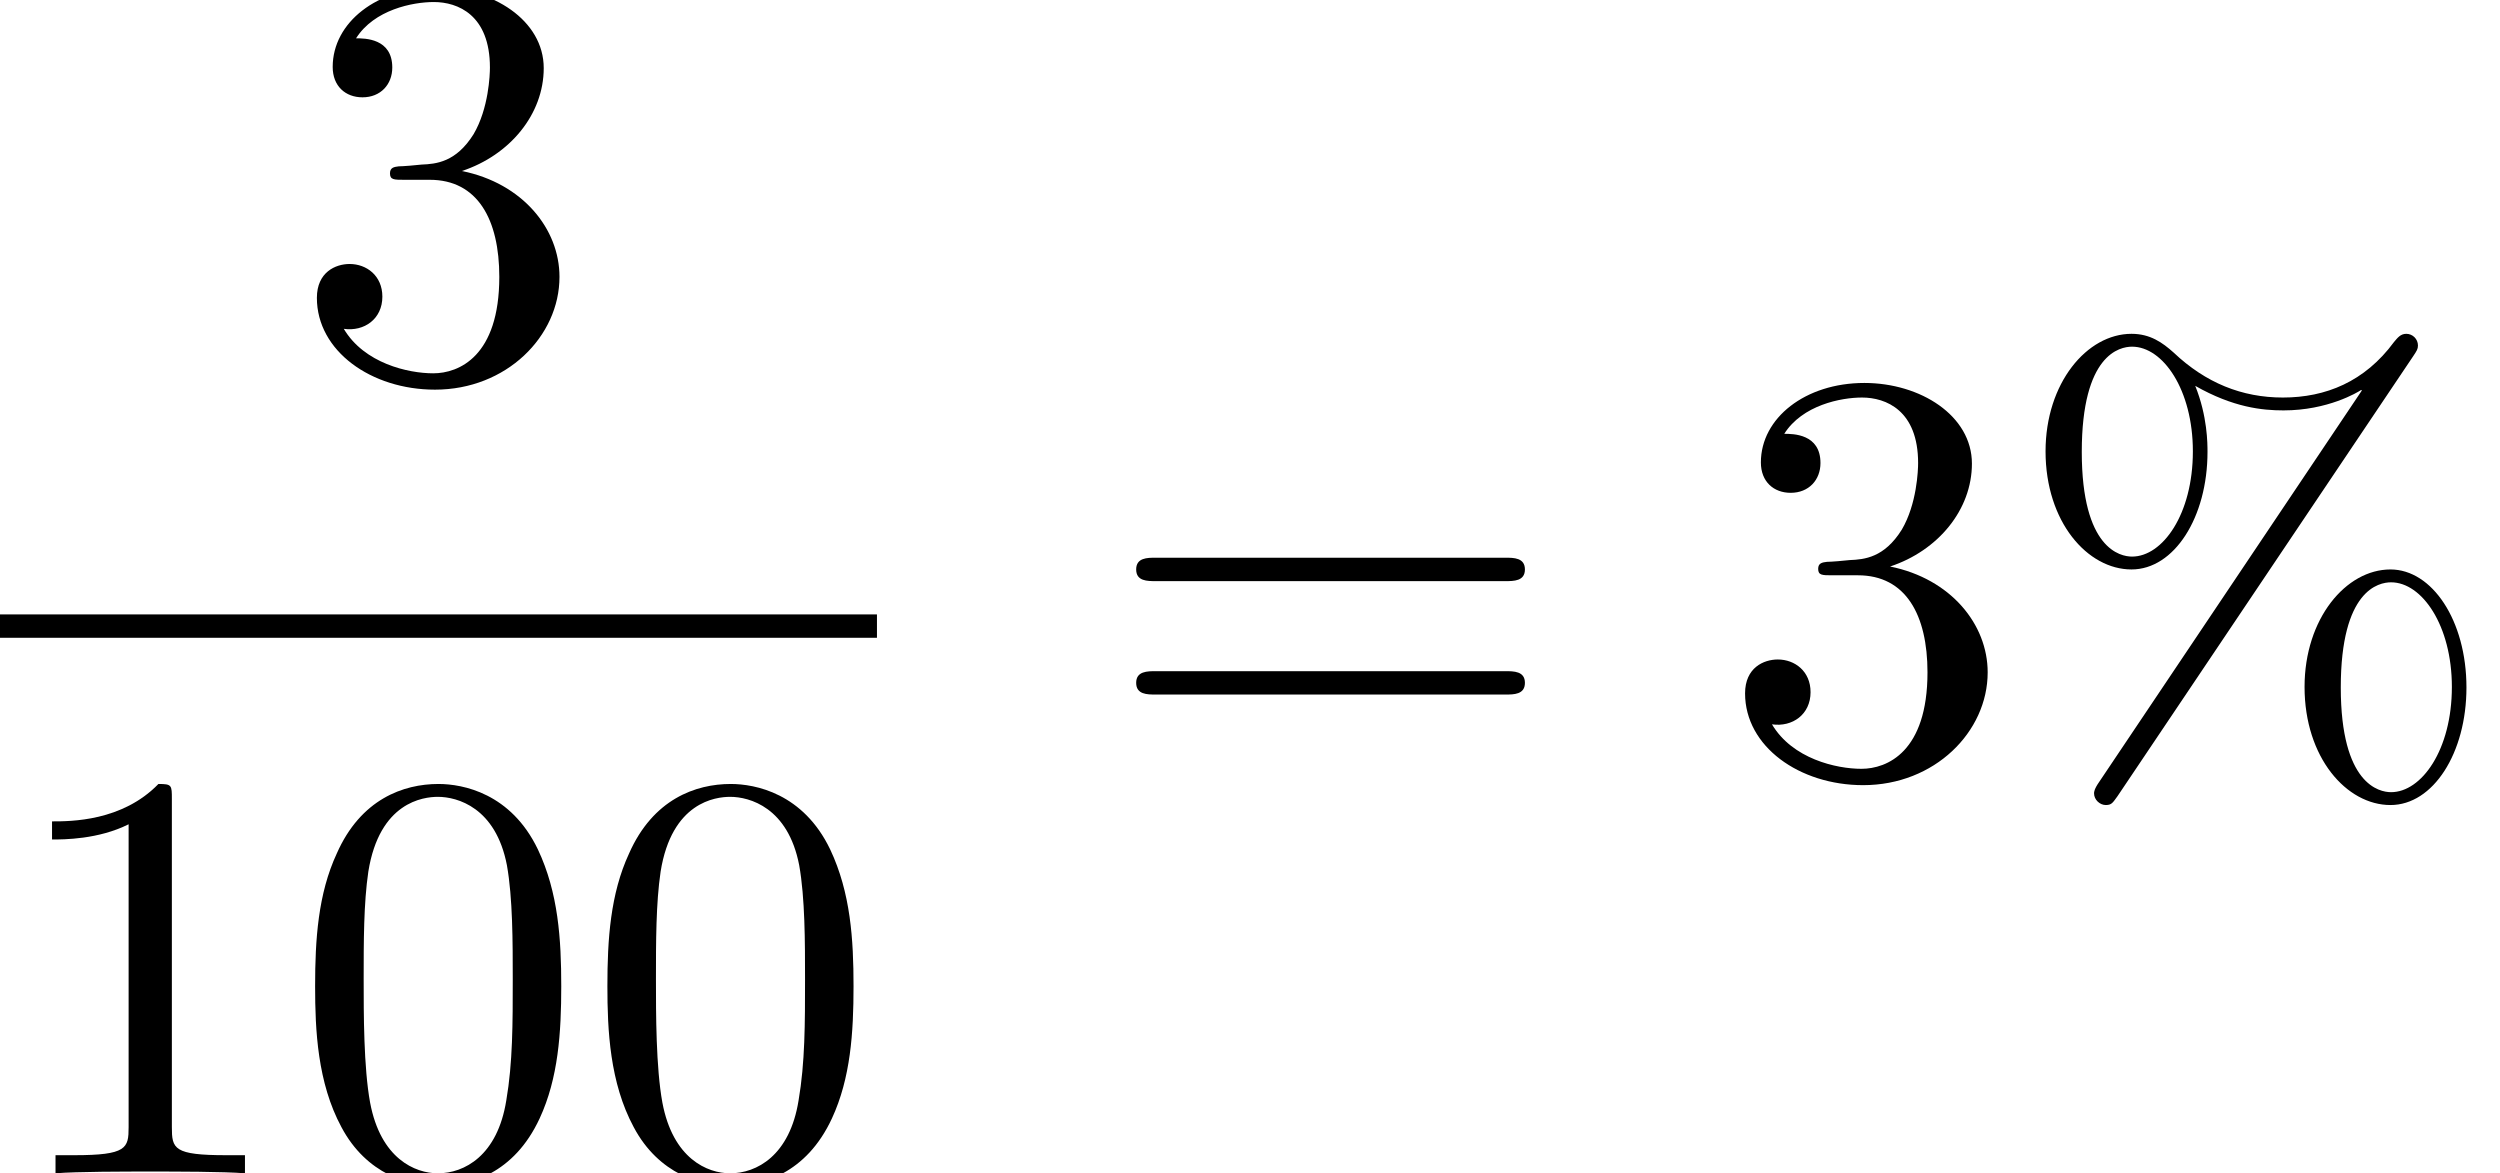
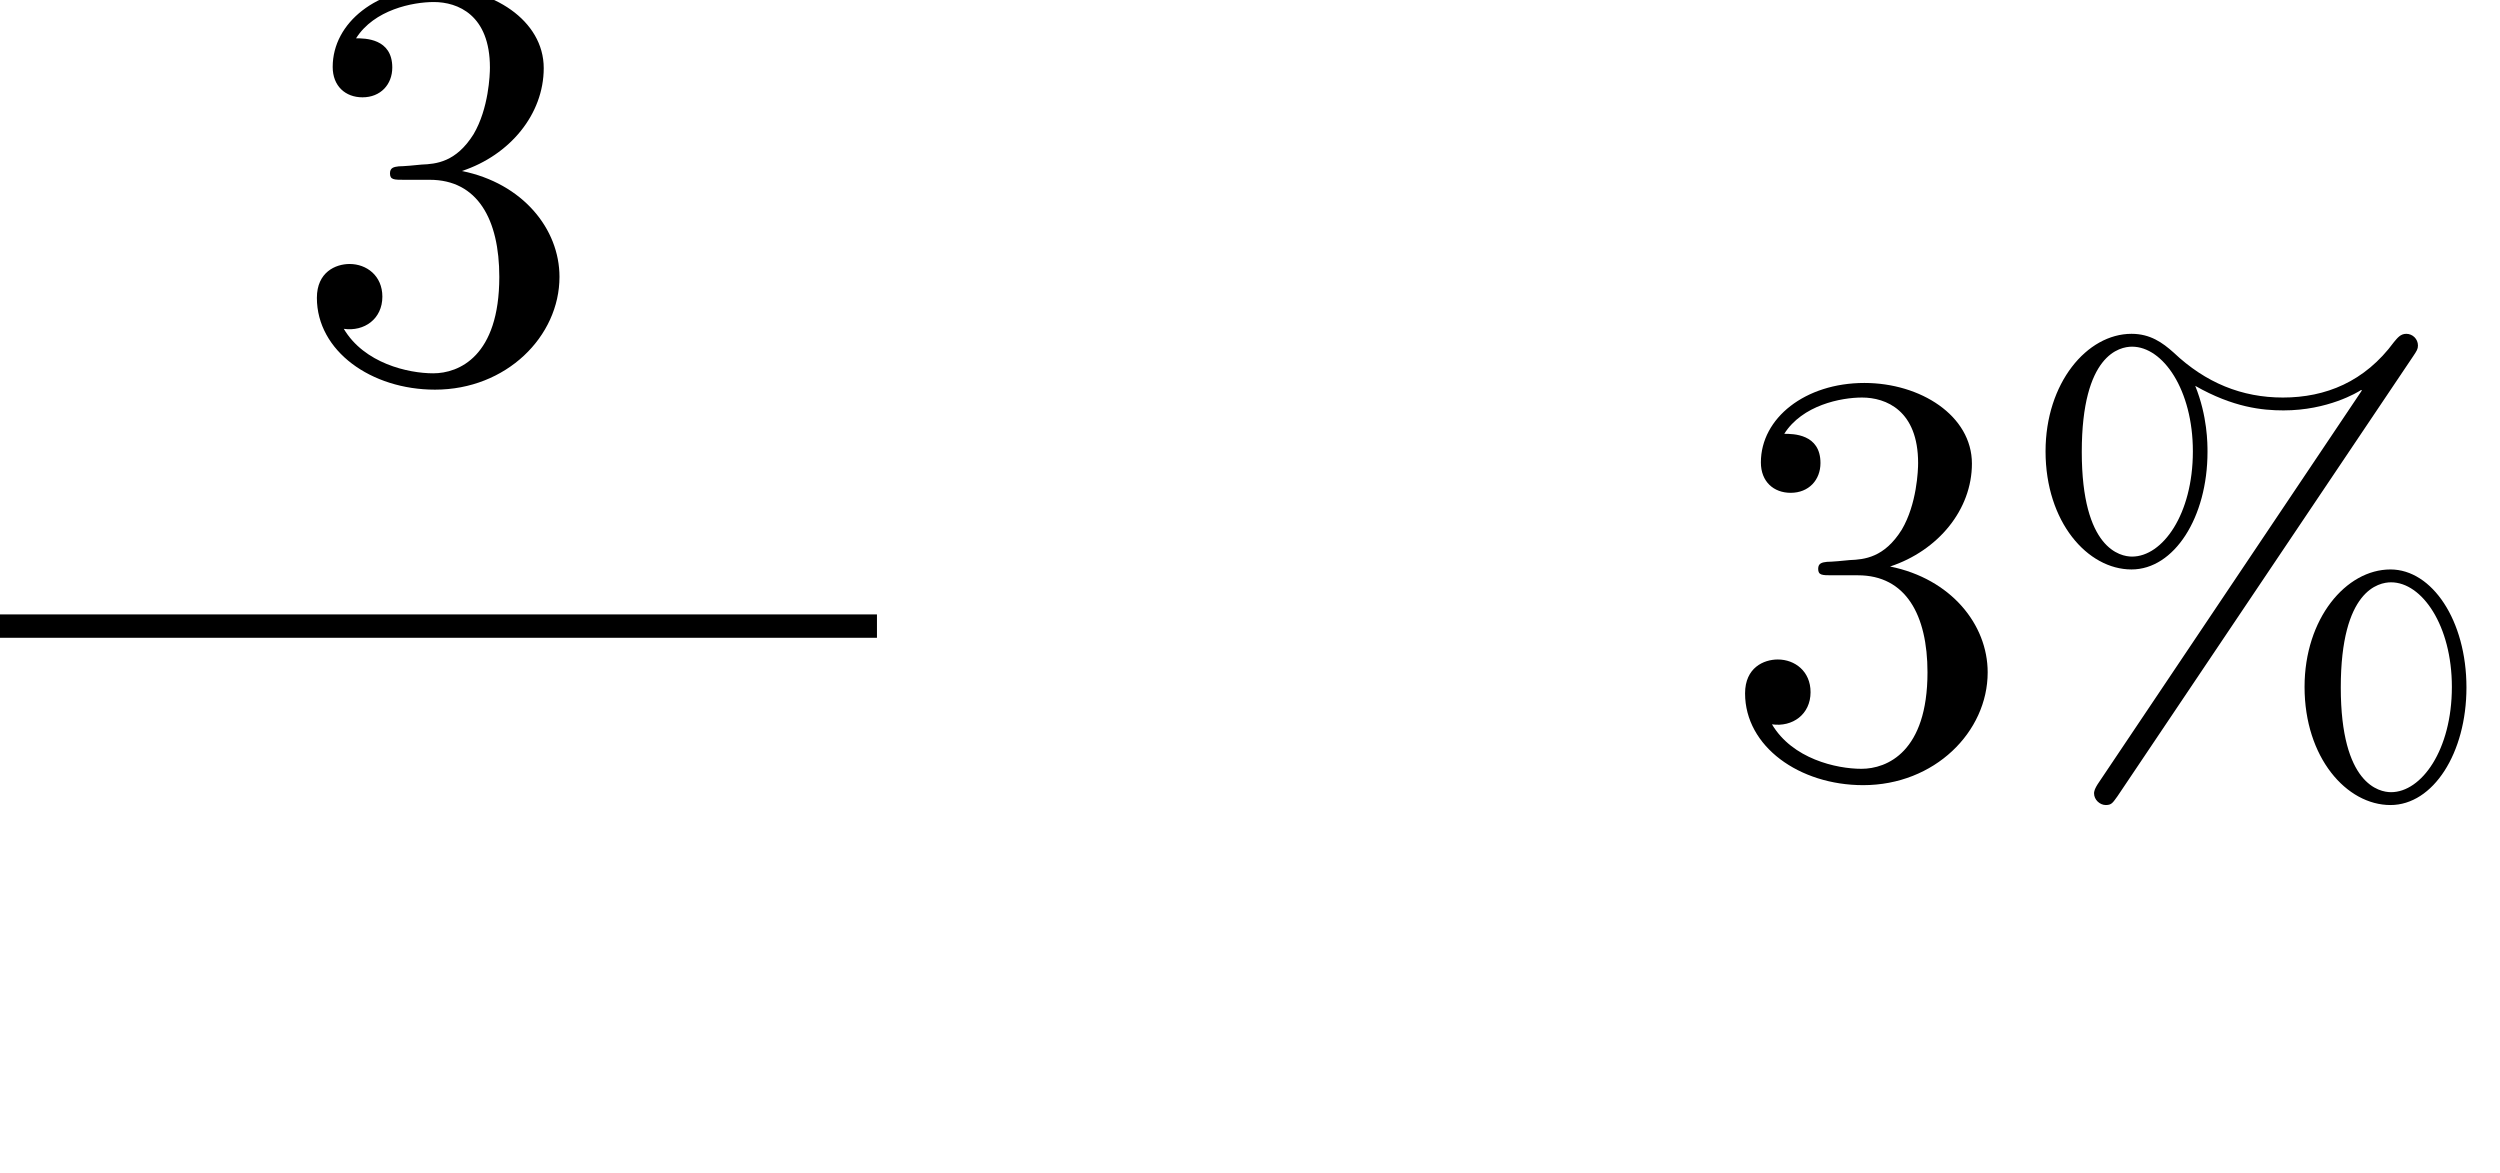
<svg xmlns="http://www.w3.org/2000/svg" xmlns:xlink="http://www.w3.org/1999/xlink" version="1.1" width="46.65pt" height="21.893pt" viewBox="71.93 57.783 46.65 21.893">
  <defs>
    <path id="g0-37" d="M7.473 -7.767C7.538 -7.865 7.56 -7.898 7.56 -7.964C7.56 -8.084 7.462 -8.182 7.342 -8.182C7.233 -8.182 7.178 -8.105 7.113 -8.029C6.567 -7.287 5.836 -6.993 5.04 -6.993C4.276 -6.993 3.6 -7.265 3 -7.833C2.793 -8.018 2.564 -8.182 2.215 -8.182C1.385 -8.182 0.611 -7.265 0.611 -5.989C0.611 -4.669 1.396 -3.785 2.215 -3.785C3.011 -3.785 3.633 -4.756 3.633 -5.978C3.633 -6.131 3.633 -6.644 3.404 -7.211C4.113 -6.807 4.658 -6.753 5.051 -6.753C5.88 -6.753 6.436 -7.091 6.502 -7.135L6.513 -7.124L1.615 0.175C1.516 0.316 1.516 0.371 1.516 0.393C1.516 0.513 1.625 0.611 1.735 0.611S1.865 0.567 1.953 0.447L7.473 -7.767ZM2.225 -4.025C2.007 -4.025 1.287 -4.167 1.287 -5.978C1.287 -7.8 1.996 -7.942 2.225 -7.942C2.804 -7.942 3.36 -7.135 3.36 -5.989C3.36 -4.811 2.793 -4.025 2.225 -4.025ZM7.058 0.371C6.84 0.371 6.12 0.229 6.12 -1.582C6.12 -3.404 6.829 -3.545 7.058 -3.545C7.636 -3.545 8.193 -2.738 8.193 -1.593C8.193 -0.415 7.625 0.371 7.058 0.371ZM8.465 -1.582C8.465 -2.836 7.822 -3.785 7.047 -3.785C6.218 -3.785 5.444 -2.869 5.444 -1.593C5.444 -0.273 6.229 0.611 7.047 0.611C7.844 0.611 8.465 -0.36 8.465 -1.582Z" />
-     <path id="g0-48" d="M5.018 -3.491C5.018 -4.364 4.964 -5.236 4.582 -6.044C4.08 -7.091 3.185 -7.265 2.727 -7.265C2.073 -7.265 1.276 -6.982 0.829 -5.967C0.48 -5.215 0.425 -4.364 0.425 -3.491C0.425 -2.673 0.469 -1.691 0.916 -0.862C1.385 0.022 2.182 0.24 2.716 0.24C3.305 0.24 4.135 0.011 4.615 -1.025C4.964 -1.778 5.018 -2.629 5.018 -3.491ZM2.716 0C2.291 0 1.647 -0.273 1.451 -1.32C1.331 -1.975 1.331 -2.978 1.331 -3.622C1.331 -4.32 1.331 -5.04 1.418 -5.629C1.625 -6.927 2.444 -7.025 2.716 -7.025C3.076 -7.025 3.796 -6.829 4.004 -5.749C4.113 -5.138 4.113 -4.309 4.113 -3.622C4.113 -2.804 4.113 -2.062 3.993 -1.364C3.829 -0.327 3.207 0 2.716 0Z" />
-     <path id="g0-49" d="M3.207 -6.982C3.207 -7.244 3.207 -7.265 2.956 -7.265C2.28 -6.567 1.32 -6.567 0.971 -6.567V-6.229C1.189 -6.229 1.833 -6.229 2.4 -6.513V-0.862C2.4 -0.469 2.367 -0.338 1.385 -0.338H1.036V0C1.418 -0.033 2.367 -0.033 2.804 -0.033S4.189 -0.033 4.571 0V-0.338H4.222C3.24 -0.338 3.207 -0.458 3.207 -0.862V-6.982Z" />
    <path id="g0-51" d="M3.164 -3.84C4.058 -4.135 4.691 -4.898 4.691 -5.76C4.691 -6.655 3.731 -7.265 2.684 -7.265C1.582 -7.265 0.753 -6.611 0.753 -5.782C0.753 -5.422 0.993 -5.215 1.309 -5.215C1.647 -5.215 1.865 -5.455 1.865 -5.771C1.865 -6.316 1.353 -6.316 1.189 -6.316C1.527 -6.851 2.247 -6.993 2.64 -6.993C3.087 -6.993 3.687 -6.753 3.687 -5.771C3.687 -5.64 3.665 -5.007 3.382 -4.527C3.055 -4.004 2.684 -3.971 2.411 -3.96C2.324 -3.949 2.062 -3.927 1.985 -3.927C1.898 -3.916 1.822 -3.905 1.822 -3.796C1.822 -3.676 1.898 -3.676 2.084 -3.676H2.564C3.458 -3.676 3.862 -2.935 3.862 -1.865C3.862 -0.382 3.109 -0.065 2.629 -0.065C2.16 -0.065 1.342 -0.251 0.96 -0.895C1.342 -0.84 1.68 -1.08 1.68 -1.495C1.68 -1.887 1.385 -2.105 1.069 -2.105C0.807 -2.105 0.458 -1.953 0.458 -1.473C0.458 -0.48 1.473 0.24 2.662 0.24C3.993 0.24 4.985 -0.753 4.985 -1.865C4.985 -2.76 4.298 -3.611 3.164 -3.84Z" />
-     <path id="g0-61" d="M7.495 -3.567C7.658 -3.567 7.865 -3.567 7.865 -3.785S7.658 -4.004 7.505 -4.004H0.971C0.818 -4.004 0.611 -4.004 0.611 -3.785S0.818 -3.567 0.982 -3.567H7.495ZM7.505 -1.451C7.658 -1.451 7.865 -1.451 7.865 -1.669S7.658 -1.887 7.495 -1.887H0.982C0.818 -1.887 0.611 -1.887 0.611 -1.669S0.818 -1.451 0.971 -1.451H7.505Z" />
  </defs>
  <g id="page1">
    <use x="77.385" y="64.814" xlink:href="#g0-51" />
    <rect x="71.93" y="69.248" height="0.436" width="16.364" />
    <use x="71.93" y="79.677" xlink:href="#g0-49" />
    <use x="77.385" y="79.677" xlink:href="#g0-48" />
    <use x="82.839" y="79.677" xlink:href="#g0-48" />
    <use x="92.52" y="72.194" xlink:href="#g0-61" />
    <use x="104.035" y="72.194" xlink:href="#g0-51" />
    <use x="109.489" y="72.194" xlink:href="#g0-37" />
  </g>
</svg>